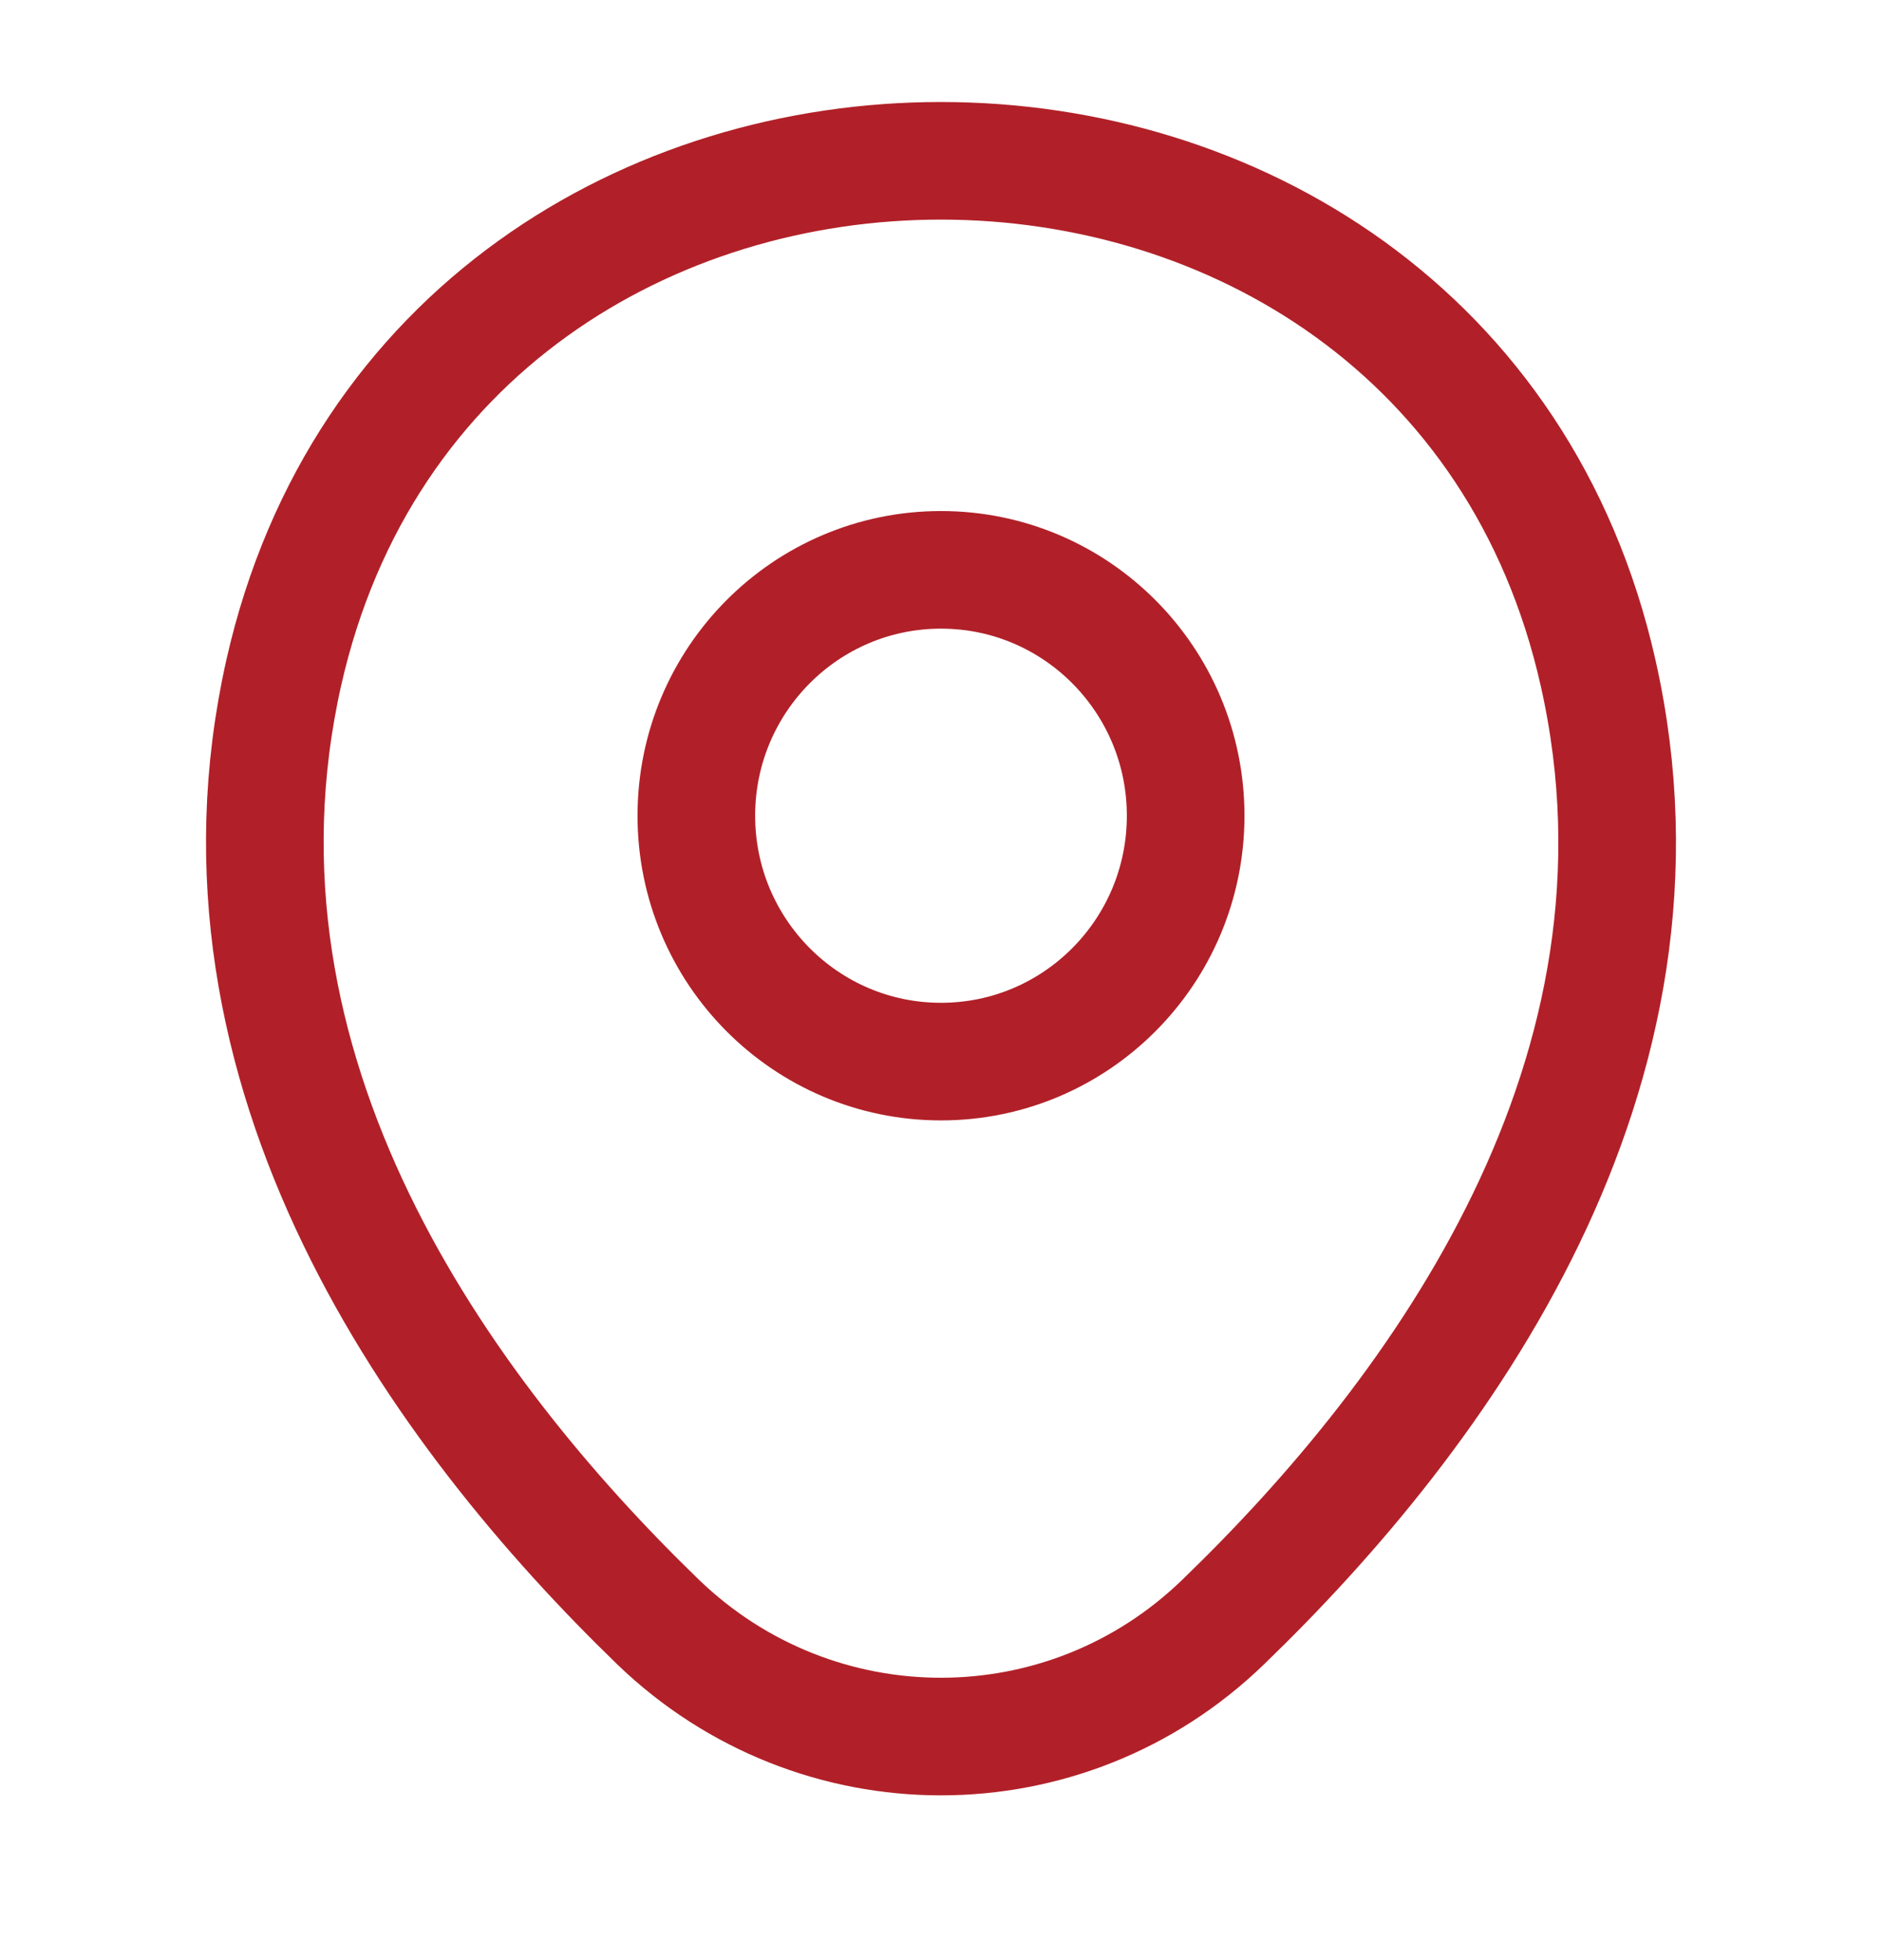
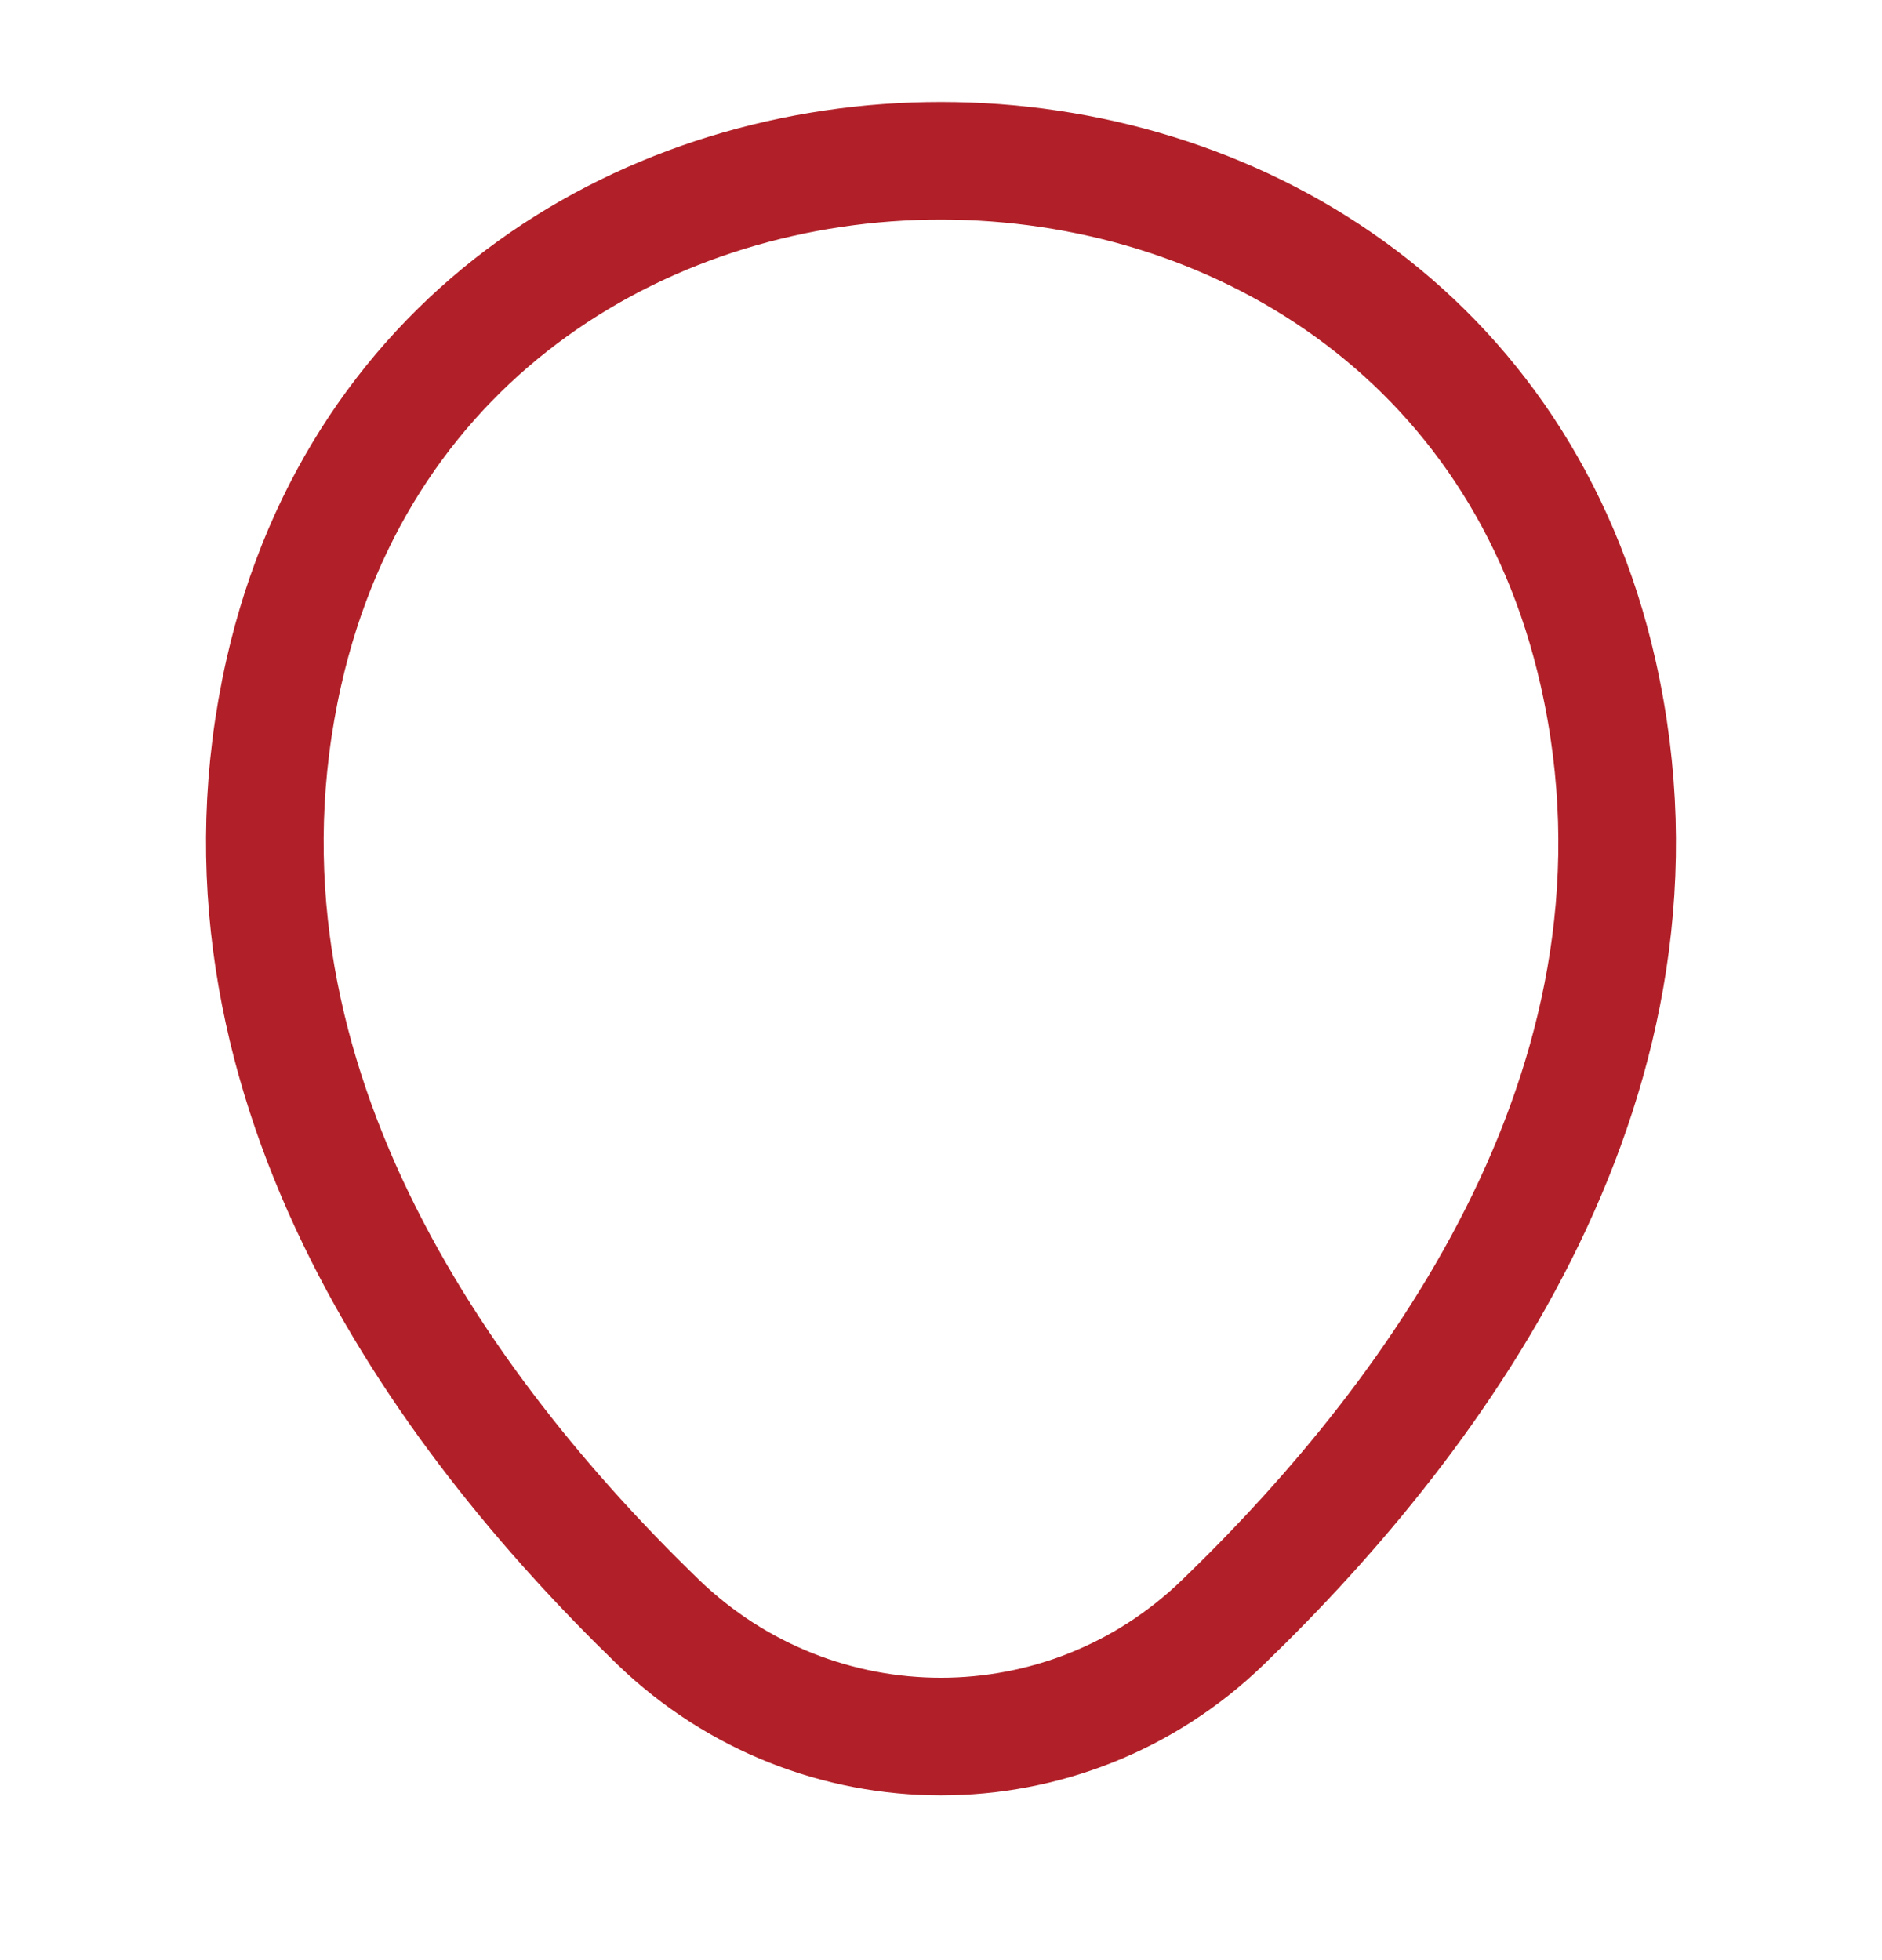
<svg xmlns="http://www.w3.org/2000/svg" width="24" height="25" viewBox="0 0 24 25" fill="none">
-   <path d="M12 13.54C13.723 13.54 15.12 12.136 15.12 10.404C15.12 8.672 13.723 7.268 12 7.268C10.277 7.268 8.88 8.672 8.88 10.404C8.88 12.136 10.277 13.54 12 13.54Z" stroke="#B12028" stroke-width="1.5" />
  <path d="M3.62 8.574C5.59 -0.13 18.42 -0.12 20.38 8.584C21.53 13.69 18.37 18.012 15.6 20.686C13.59 22.636 10.41 22.636 8.39 20.686C5.63 18.012 2.47 13.68 3.62 8.574Z" stroke="#B12028" stroke-width="1.5" />
</svg>